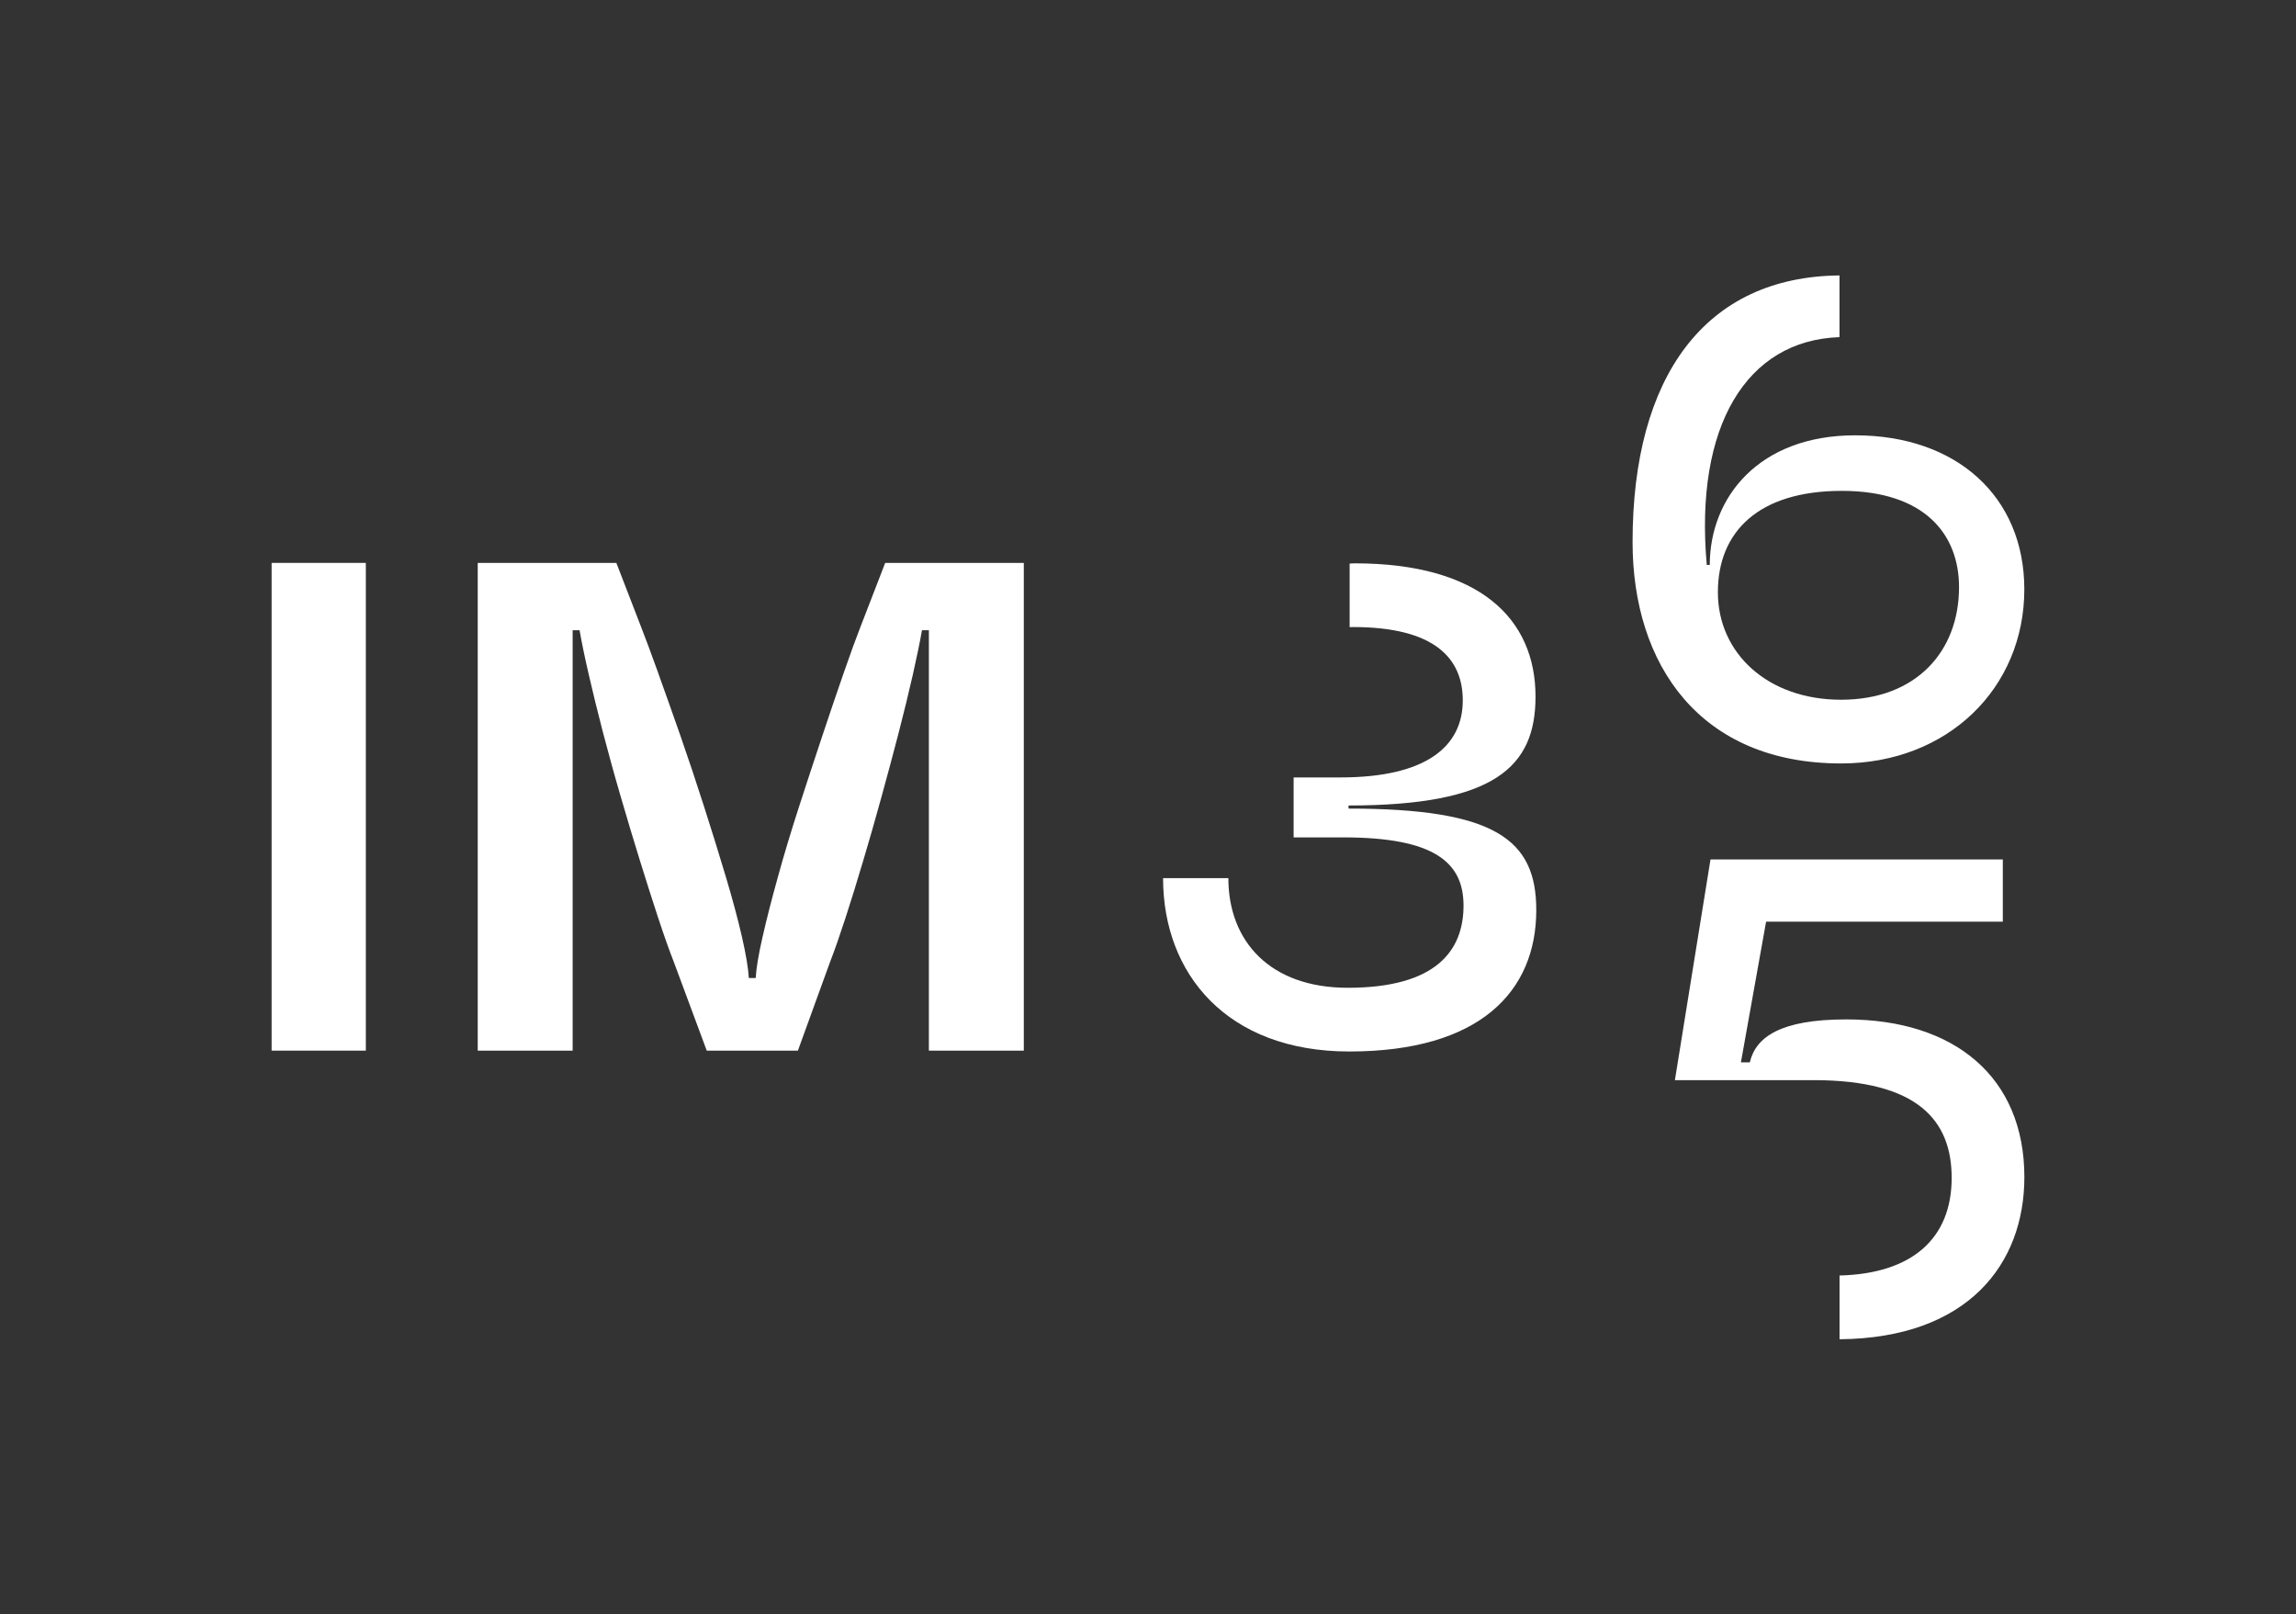
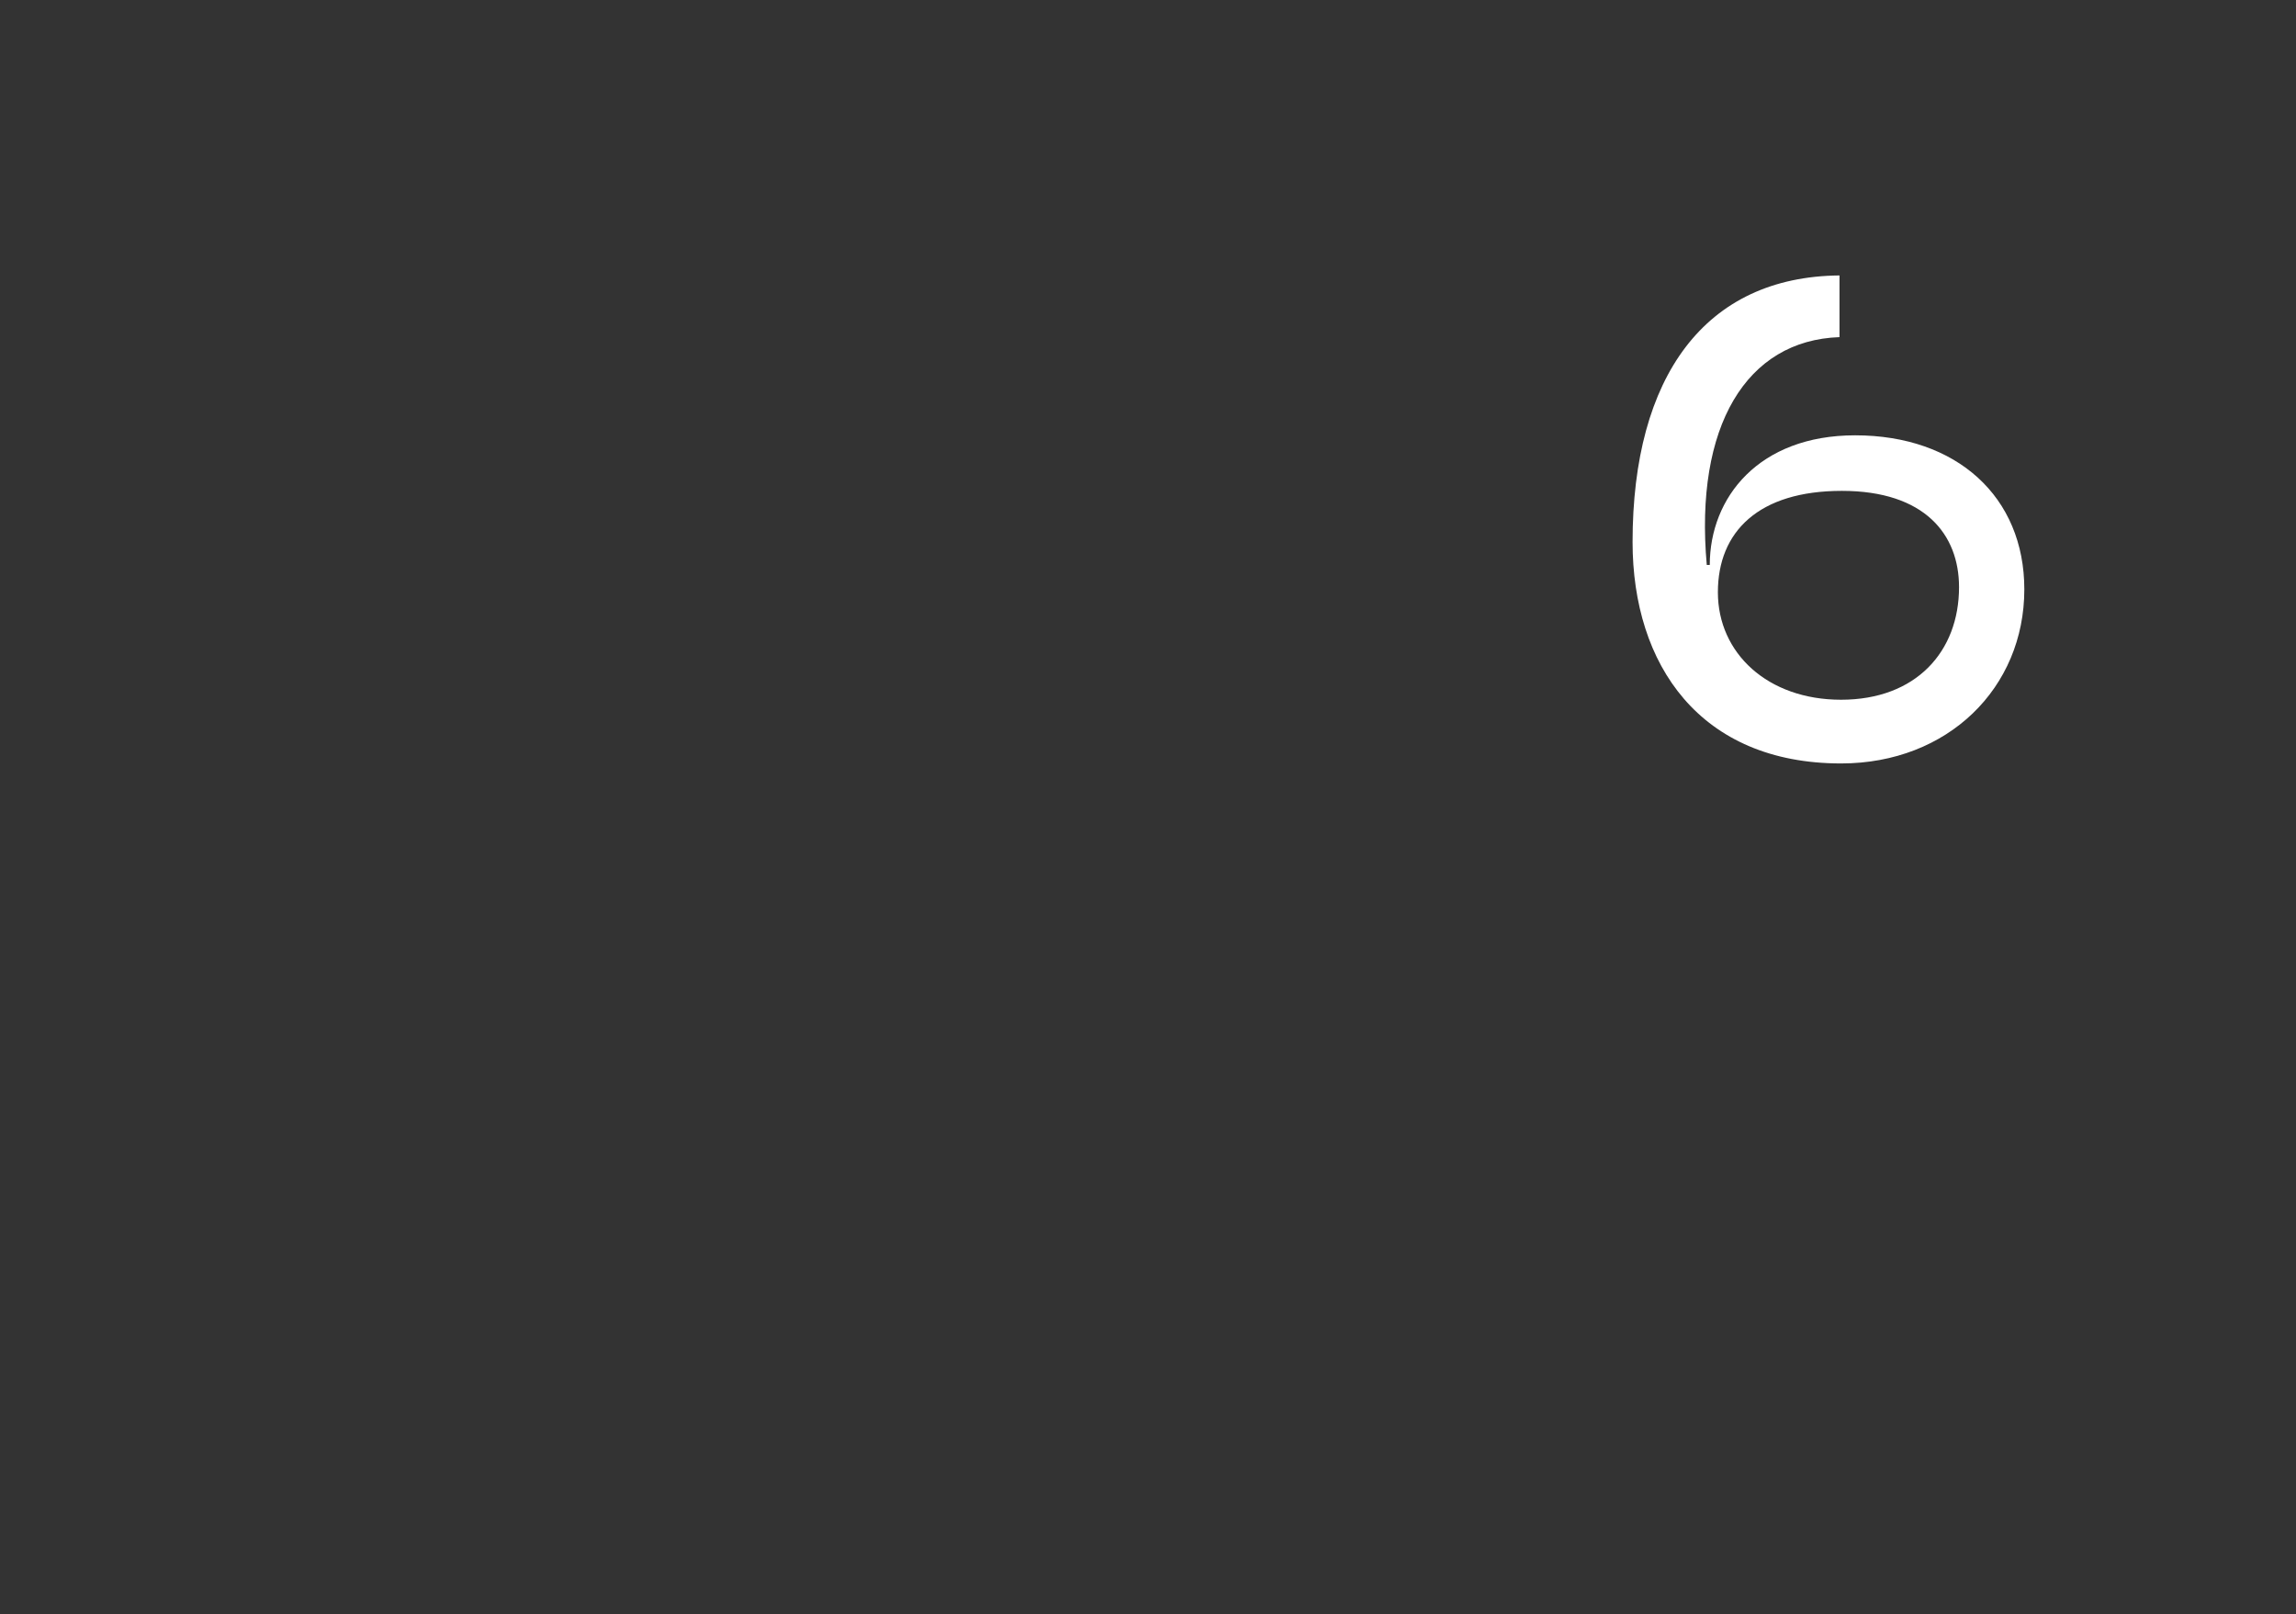
<svg xmlns="http://www.w3.org/2000/svg" width="101" height="71" viewBox="0 0 101 71" fill="none">
  <rect x="0" y="0" width="101" height="71" fill="#333333" stroke="none" />
-   <path d="M11.949 24.756H16.093V46.206H11.949V24.756Z" fill="white" />
-   <path d="M28.947 29.581C29.25 30.422 29.575 31.341 29.925 32.339C30.273 33.336 30.621 34.378 30.969 35.465C31.317 36.551 31.637 37.582 31.929 38.558C32.22 39.532 32.456 40.412 32.637 41.196C32.815 41.98 32.916 42.585 32.94 43.012H33.243C33.267 42.587 33.366 41.982 33.547 41.196C33.725 40.412 33.951 39.532 34.222 38.558C34.49 37.582 34.8 36.558 35.148 35.481C35.496 34.406 35.84 33.364 36.176 32.355C36.512 31.346 36.827 30.422 37.119 29.581C37.41 28.741 37.657 28.063 37.86 27.547L38.939 24.756H45.037V46.206H40.861V27.716H40.557C40.468 28.232 40.331 28.887 40.153 29.682C39.971 30.478 39.765 31.33 39.529 32.238C39.294 33.146 39.04 34.087 38.772 35.061C38.504 36.035 38.234 36.978 37.963 37.884C37.693 38.79 37.436 39.628 37.187 40.388C36.938 41.149 36.717 41.789 36.514 42.306L35.099 46.206H31.089L29.641 42.306C29.438 41.789 29.208 41.139 28.949 40.355C28.691 39.572 28.422 38.724 28.14 37.816C27.858 36.908 27.578 35.974 27.298 35.01C27.016 34.047 26.76 33.109 26.522 32.203C26.287 31.294 26.078 30.45 25.899 29.666C25.718 28.882 25.584 28.232 25.495 27.716H25.191V46.206H21.015V24.756H27.113L28.192 27.547C28.394 28.063 28.646 28.741 28.949 29.581H28.947Z" fill="white" />
  <path d="M81.608 19.145C77.366 19.145 75.212 21.881 75.212 24.846H75.08C74.534 18.741 76.825 14.966 80.919 14.827V12.114C75.012 12.166 71.816 16.55 71.816 23.836C71.816 29.243 74.786 33.576 80.987 33.576C85.688 33.576 89.049 30.253 89.049 25.92C89.049 21.849 86.079 19.145 81.606 19.145H81.608ZM80.987 30.774C77.756 30.774 75.569 28.723 75.569 26.049C75.569 23.376 77.366 21.588 81.02 21.588C84.675 21.588 86.177 23.51 86.177 25.822C86.177 28.657 84.284 30.774 80.987 30.774Z" fill="white" />
-   <path d="M81.215 44.833C78.311 44.833 77.234 45.615 76.973 46.722H76.582L77.69 40.534H88.103V37.797H75.244L73.678 47.504H79.781C84.383 47.504 85.853 49.294 85.853 51.803C85.853 54.467 84.115 56.016 80.921 56.096V58.9C86.572 58.851 89.051 55.586 89.051 51.77C89.051 47.372 85.982 44.833 81.218 44.833H81.215Z" fill="white" />
-   <path d="M59.321 35.556V35.425C65.751 35.425 67.547 33.73 67.547 30.637C67.547 27.218 65.099 24.775 59.582 24.775C59.509 24.775 59.441 24.782 59.37 24.785V27.582C59.42 27.582 59.467 27.577 59.516 27.577C63.14 27.577 64.347 28.978 64.347 30.802C64.347 32.822 62.748 34.191 58.961 34.191H56.906V36.828H59.093C63.107 36.828 64.38 37.936 64.38 39.825C64.38 41.813 63.171 43.442 59.288 43.442C55.862 43.442 54.035 41.391 54.035 38.621H51.163C51.163 42.822 53.969 46.244 59.354 46.244C65.099 46.244 67.58 43.606 67.58 40.022C67.58 36.929 65.784 35.561 59.321 35.561V35.556Z" fill="white" />
</svg>